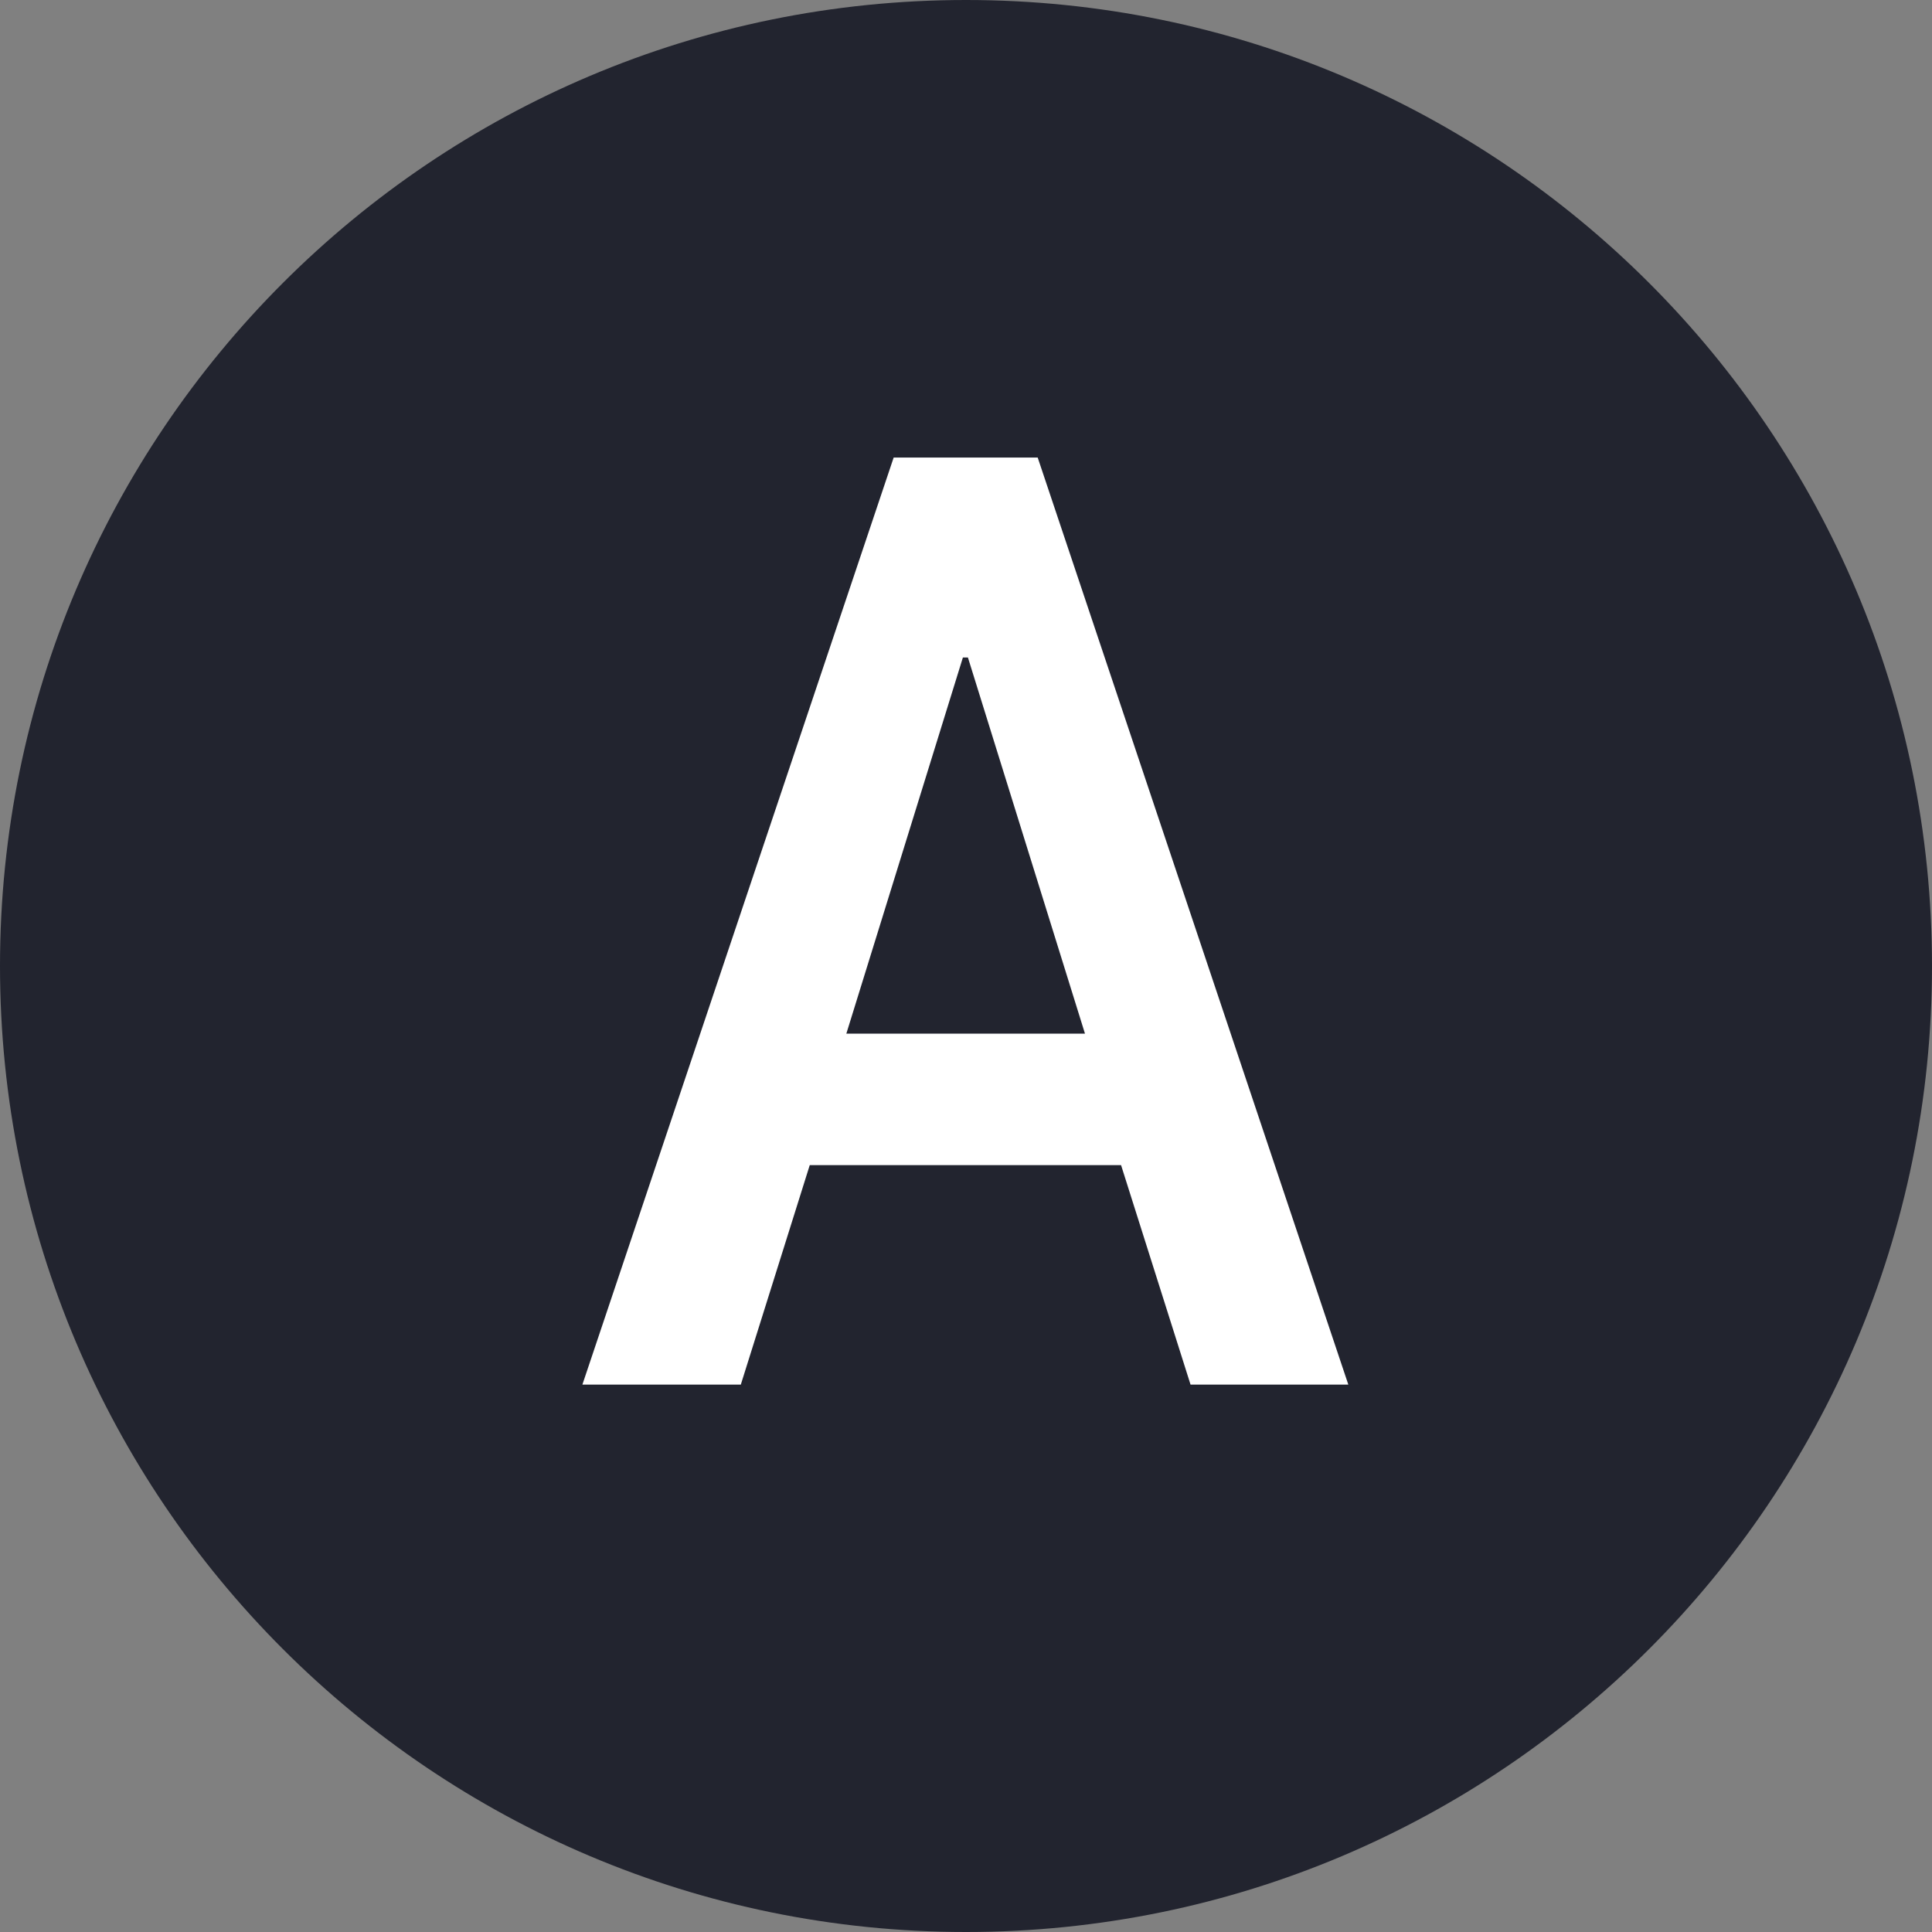
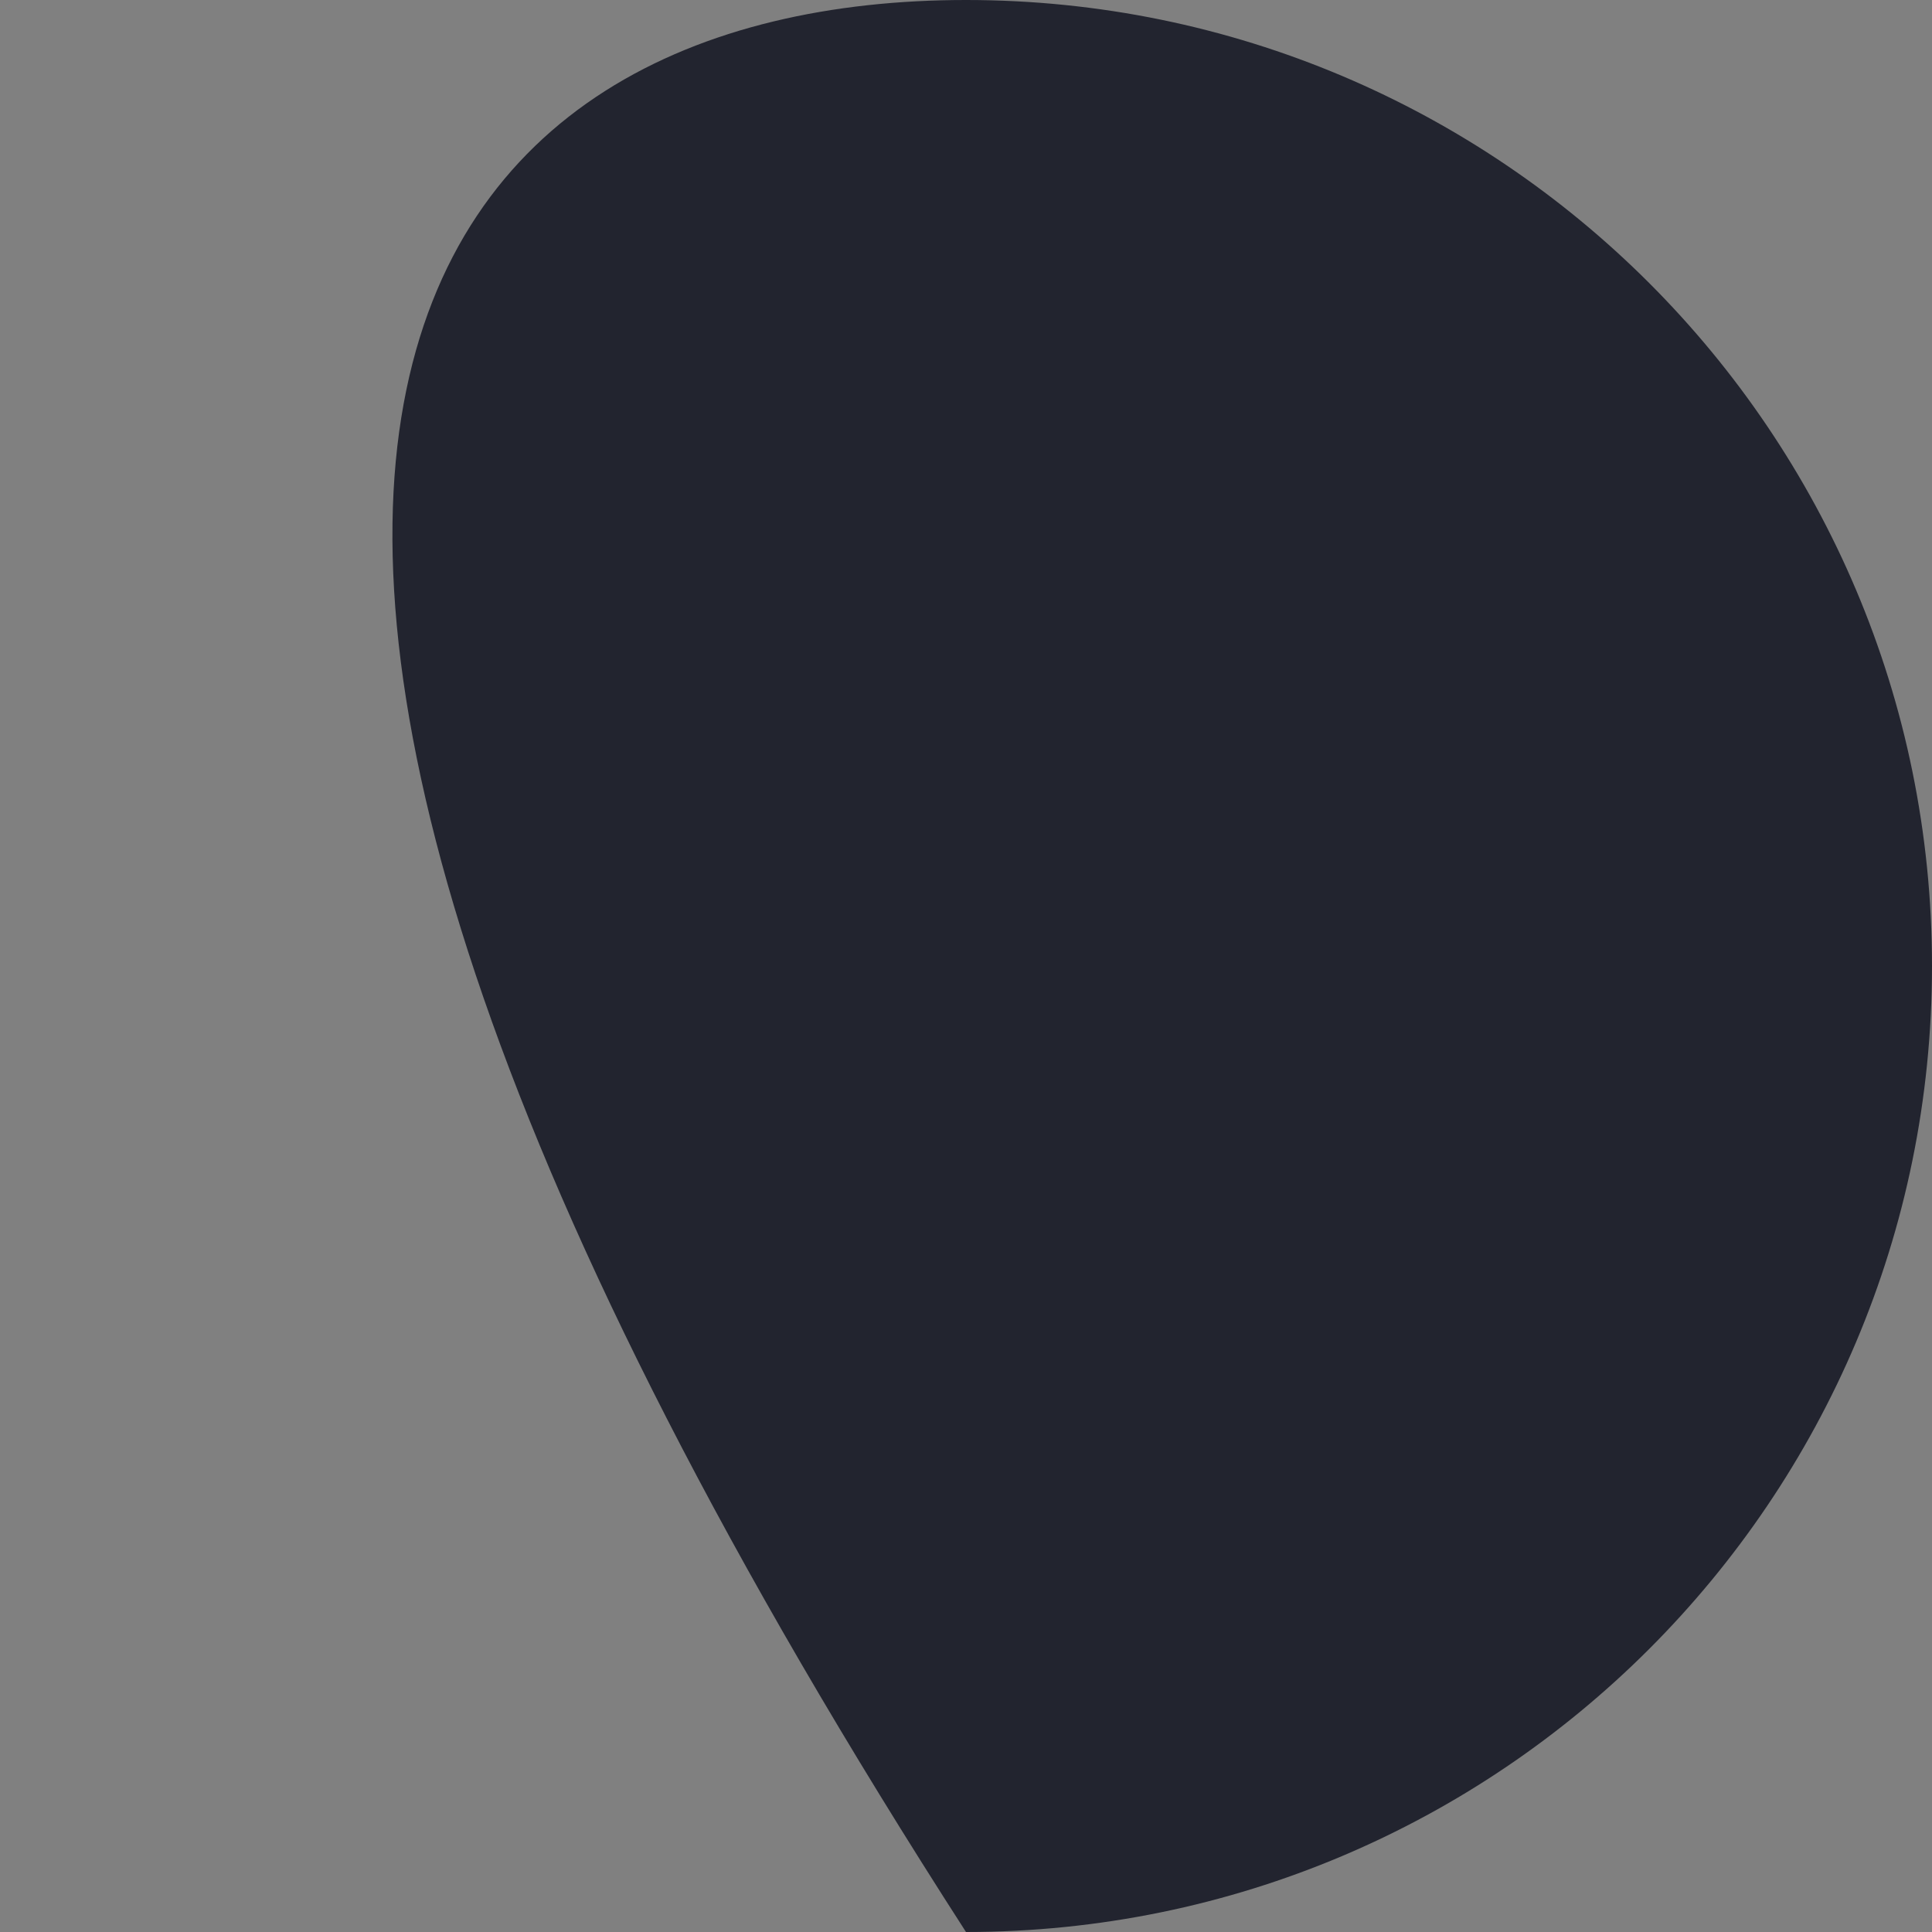
<svg xmlns="http://www.w3.org/2000/svg" width="18" height="18" viewBox="0 0 18 18" fill="none">
  <rect x="0" y="0" width="18" height="18" fill="#808080" stroke="none" />
-   <path d="M18 9C18 13.971 13.971 18 9 18C4.029 18 0 13.971 0 9C0 4.029 4.029 0 9 0C13.971 0 18 4.029 18 9Z" fill="#22242F" />
-   <path d="M5.426 12.9L8.326 4.263H9.668L12.562 12.9H11.092L10.324 10.474L10.207 9.947L9.018 6.126H8.971L7.787 9.947L7.664 10.474L6.902 12.9H5.426ZM7.014 10.855V9.63H10.975V10.855H7.014Z" fill="white" />
+   <path d="M18 9C18 13.971 13.971 18 9 18C0 4.029 4.029 0 9 0C13.971 0 18 4.029 18 9Z" fill="#22242F" />
</svg>